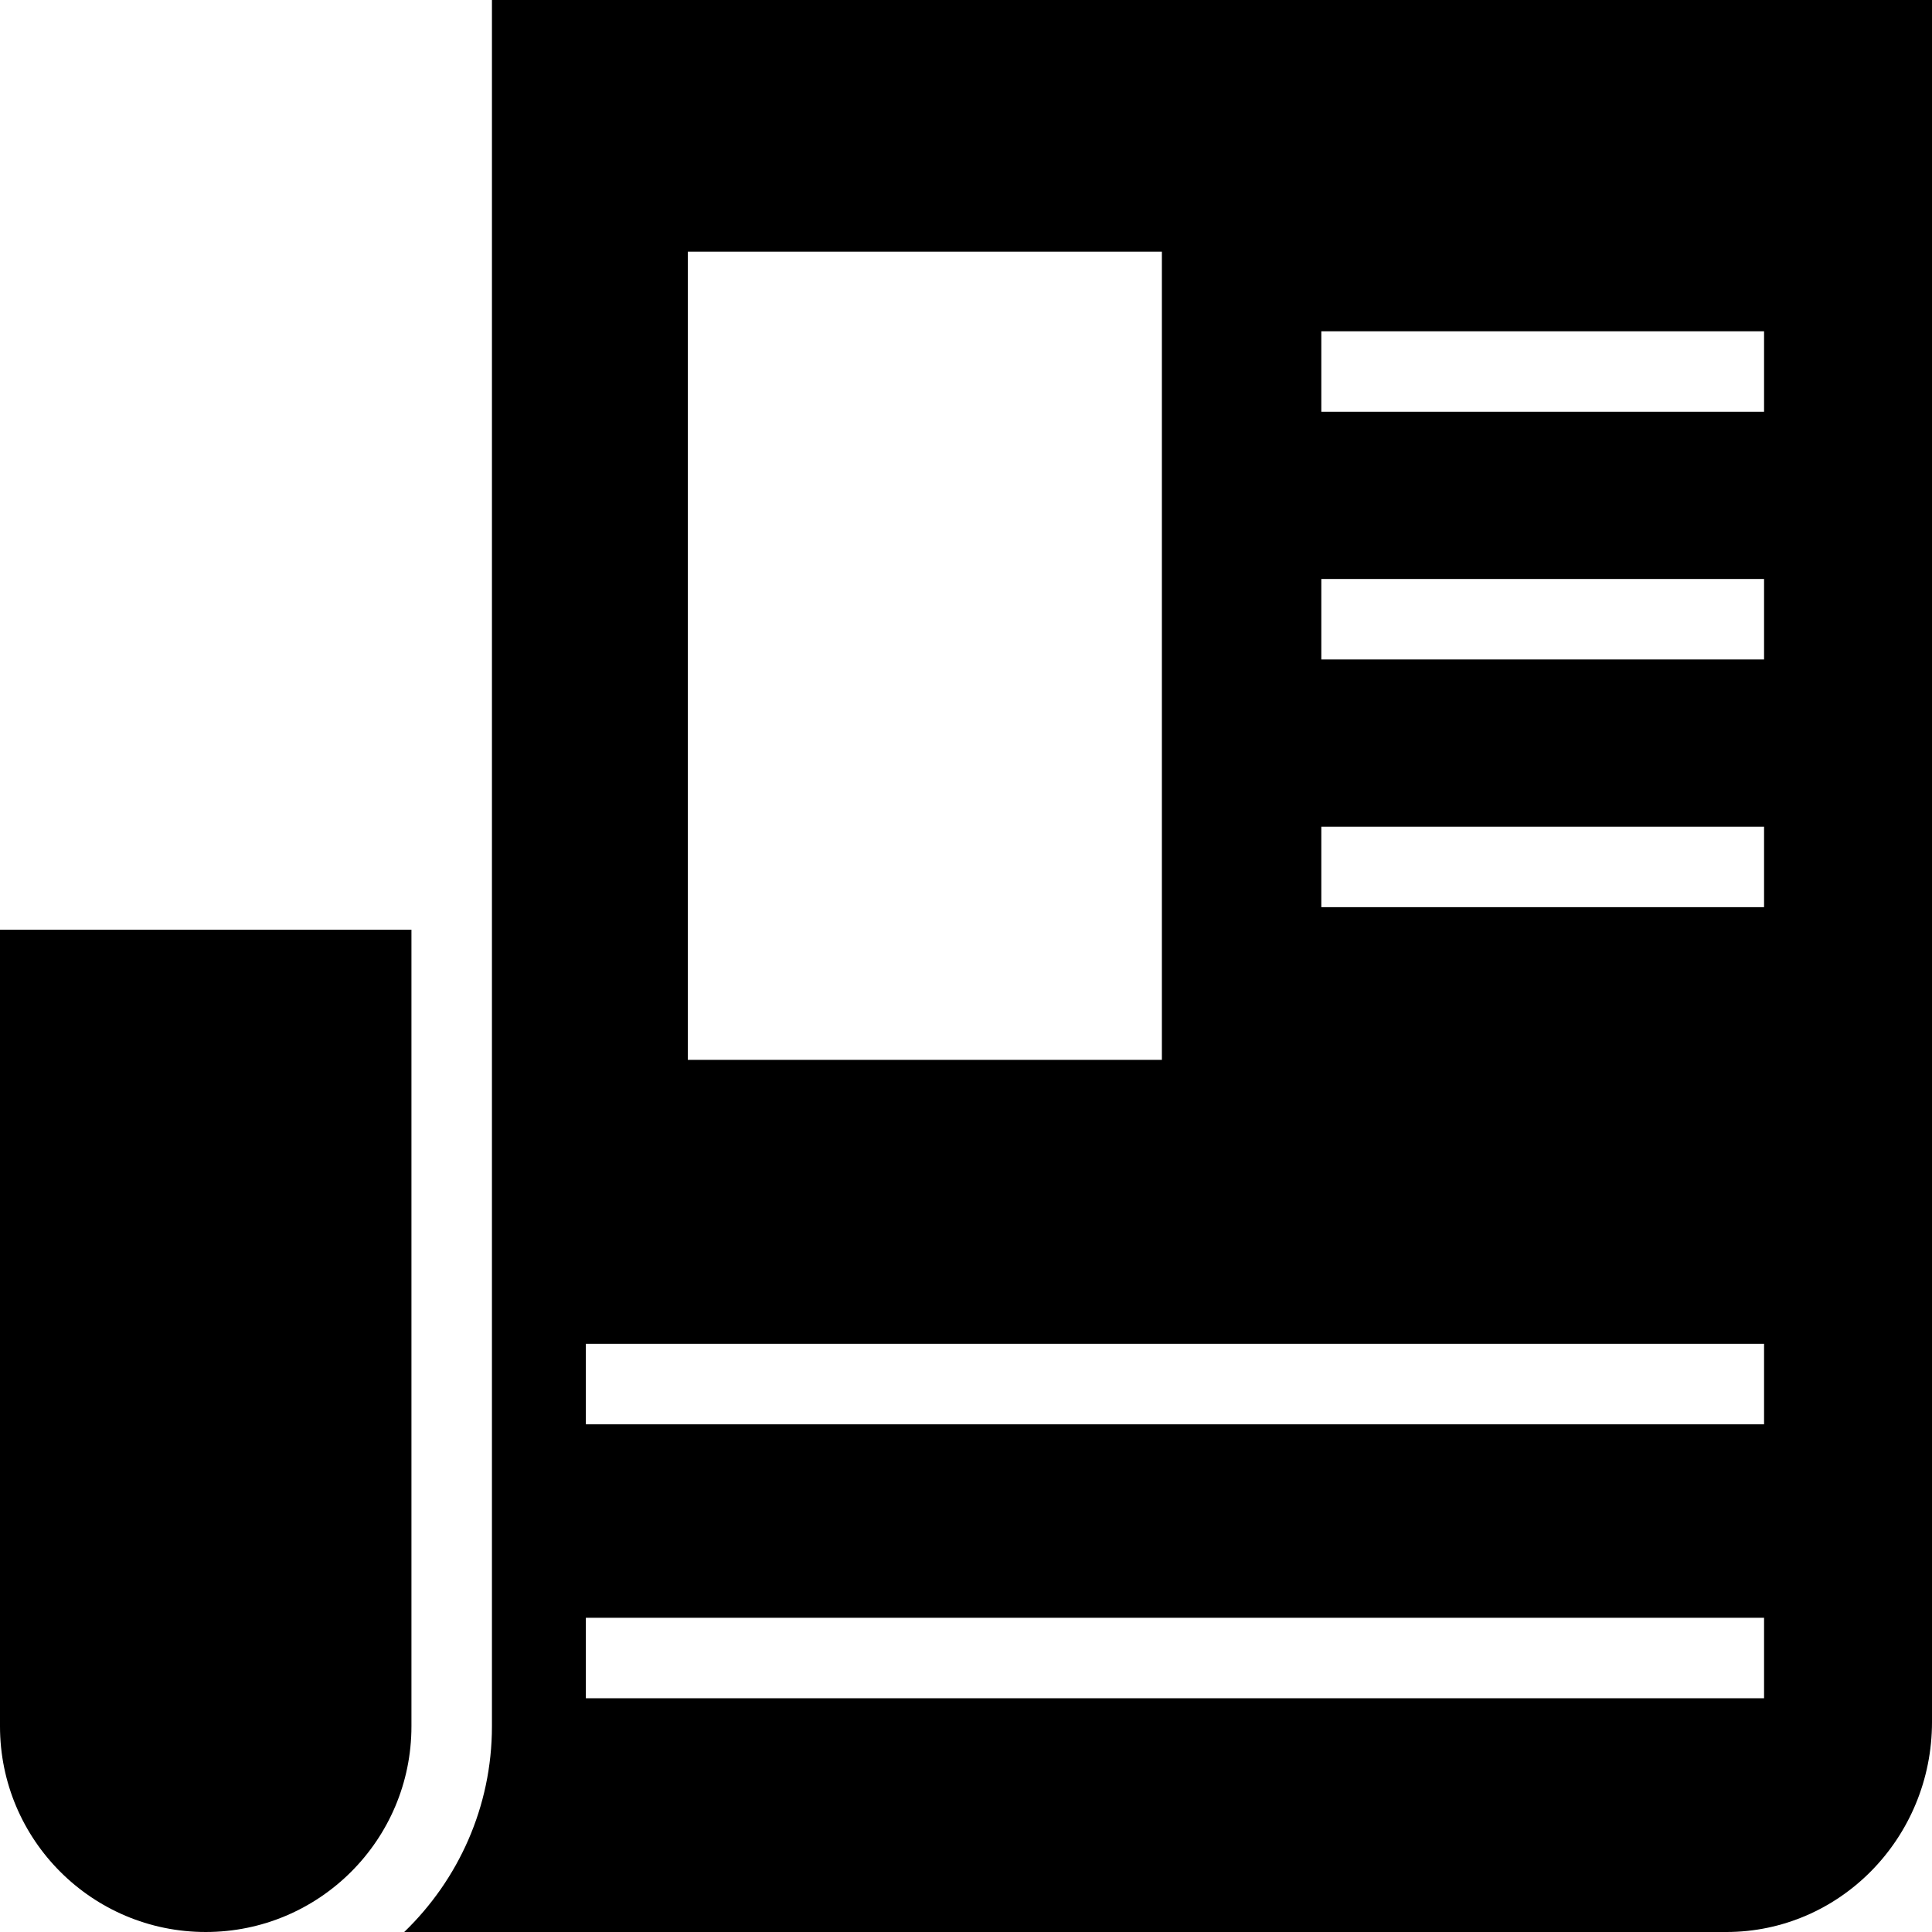
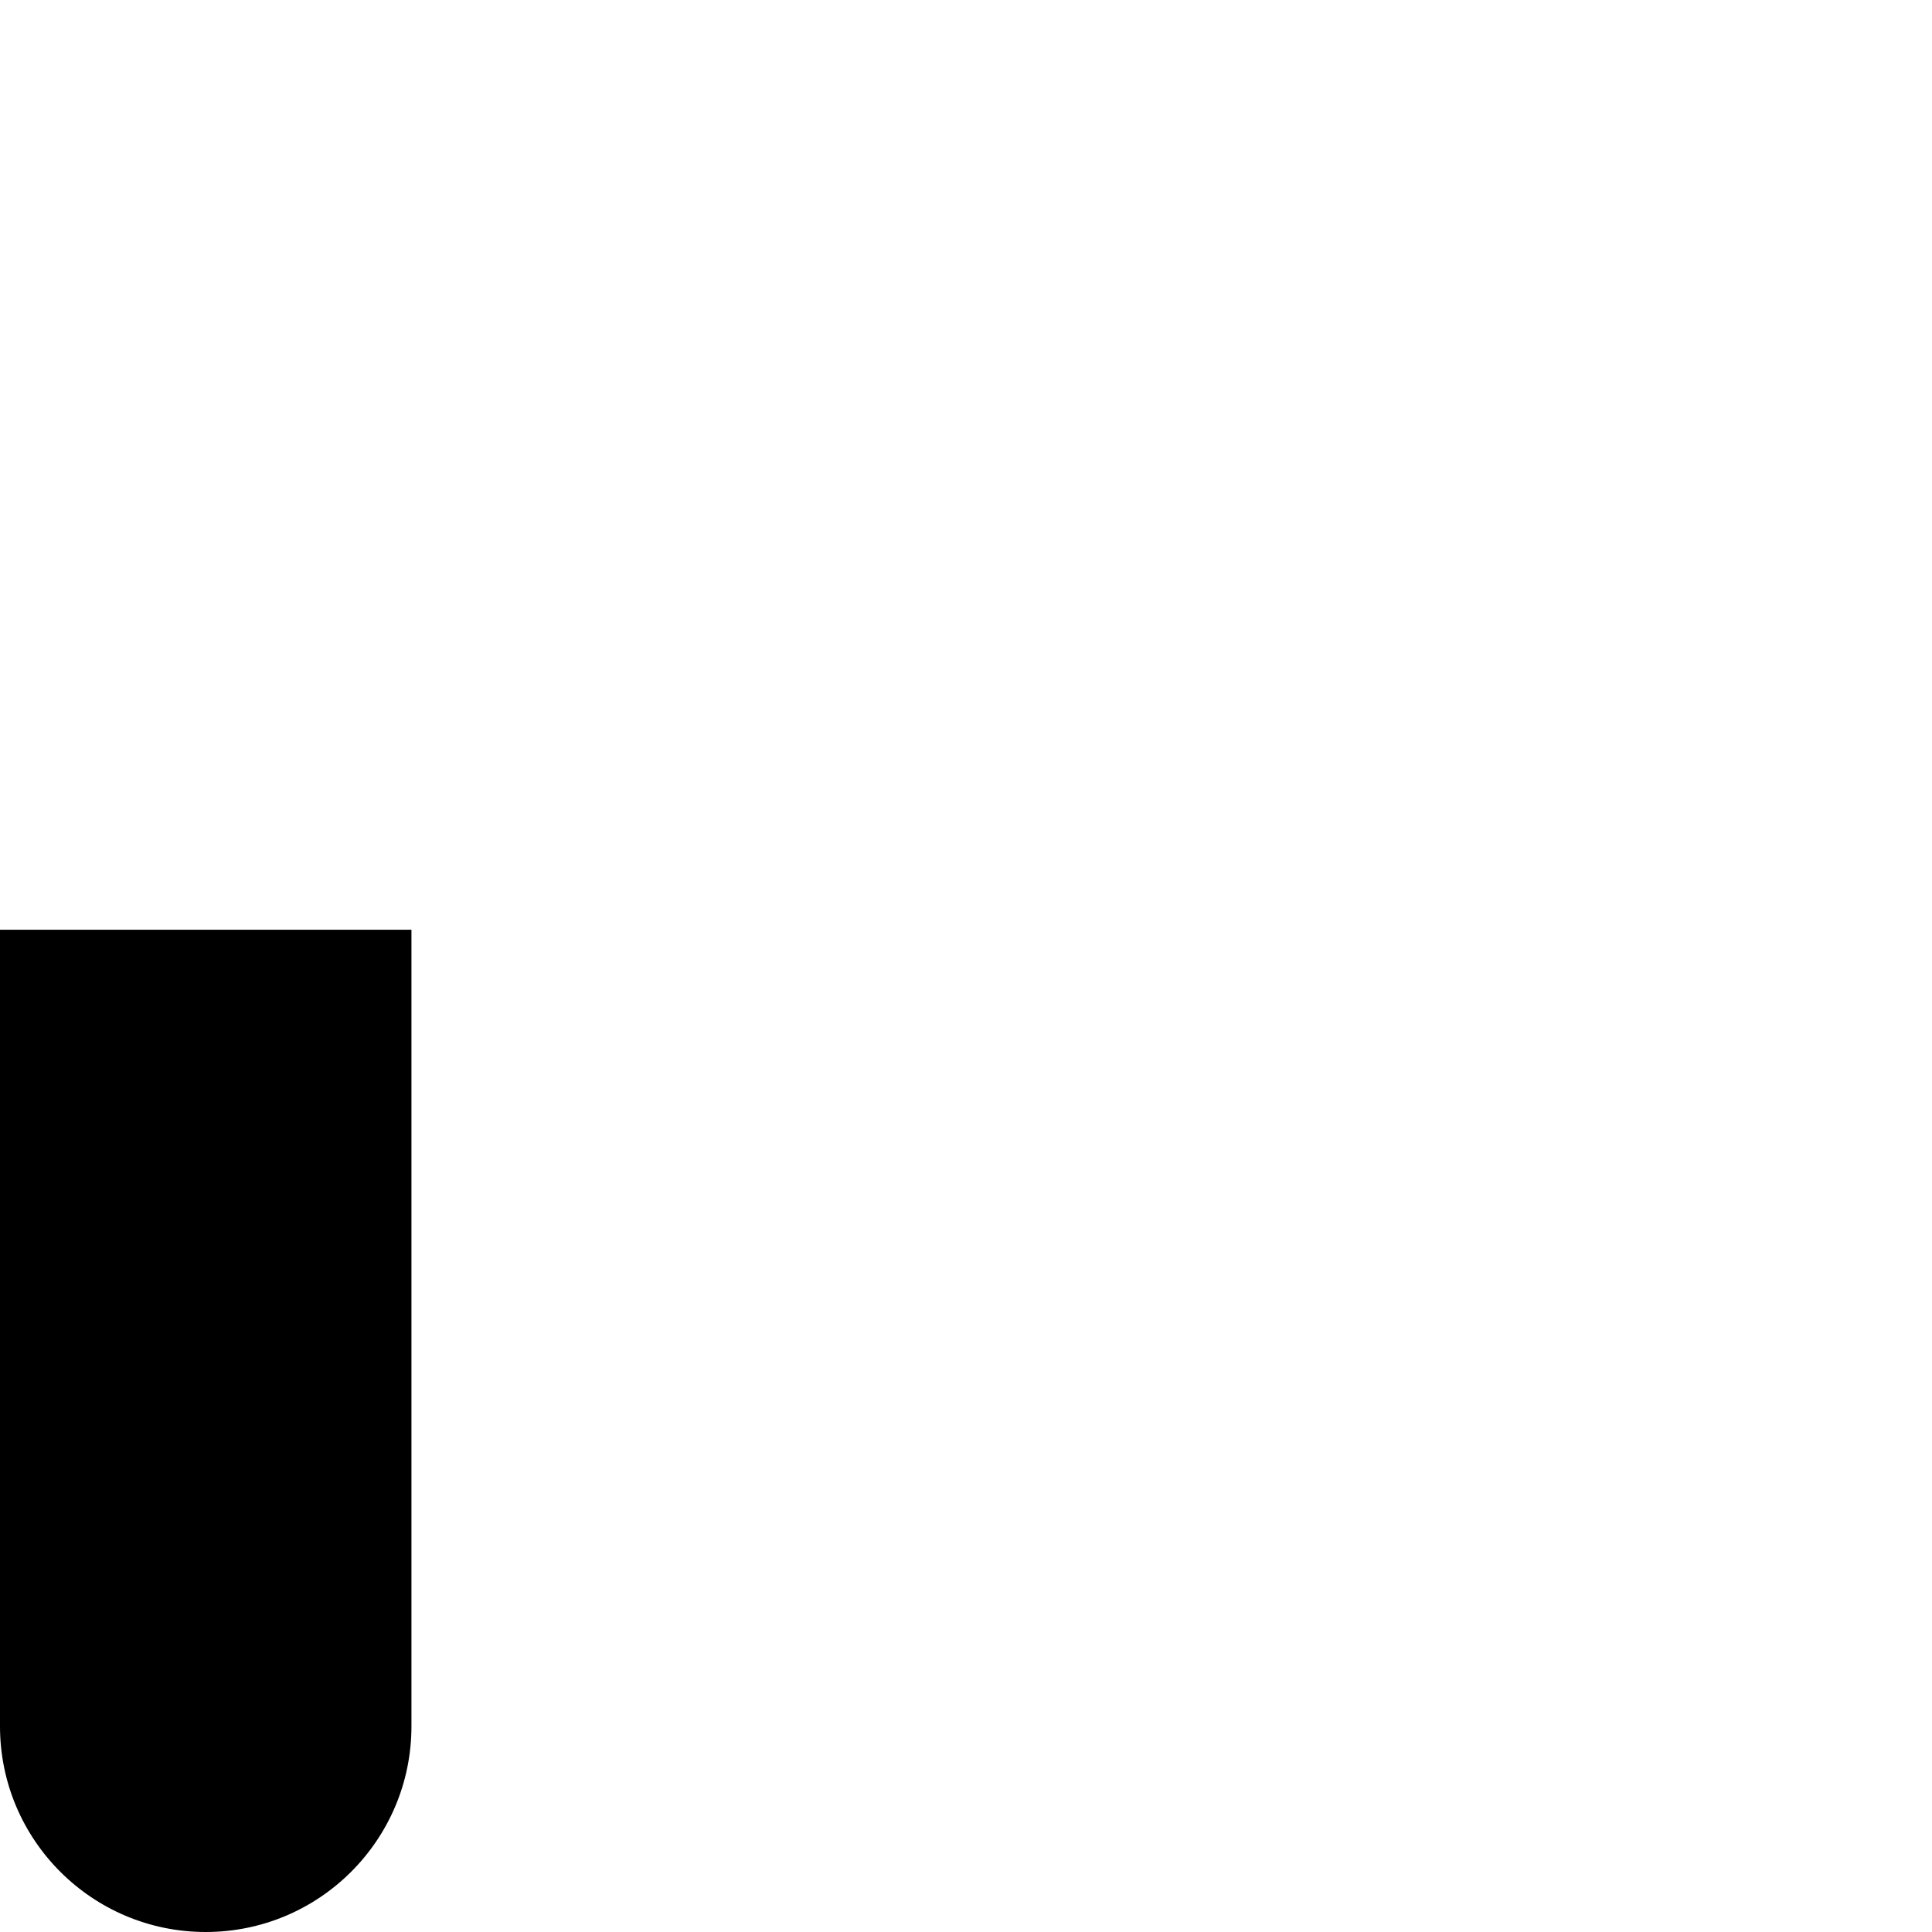
<svg xmlns="http://www.w3.org/2000/svg" fill="#000000" height="800px" width="800px" version="1.1" id="Layer_1" viewBox="0 0 472.615 472.615" xml:space="preserve">
  <g>
    <g>
-       <path d="M0,227.435v194.855c0,27.793,22.531,50.325,50.325,50.325c27.794,0,50.325-22.532,50.325-50.325V227.435H0z" />
+       <path d="M0,227.435v194.855c0,27.793,22.531,50.325,50.325,50.325c27.794,0,50.325-22.532,50.325-50.325V227.435H0" />
    </g>
  </g>
  <g>
    <g>
-       <path d="M120.342,0v207.738h-0.002v214.548c0,19.752-8.255,37.587-21.457,50.33H422.29h0.001    c27.793,0,50.325-23.005,50.325-51.382v-278.08v-34.68V0H120.342z M168.26,61.56h115.965v197.709H168.26V61.56z M431.532,415.44    H143.316v-19.692h288.217V415.44z M431.532,348.421H143.316v-19.692h288.217V348.421z M431.532,221.92H323.225v-19.692h108.308    V221.92z M431.532,161.324H323.225v-19.692h108.308V161.324z M431.532,100.728H323.225V81.036h108.308V100.728z" />
-     </g>
+       </g>
  </g>
</svg>